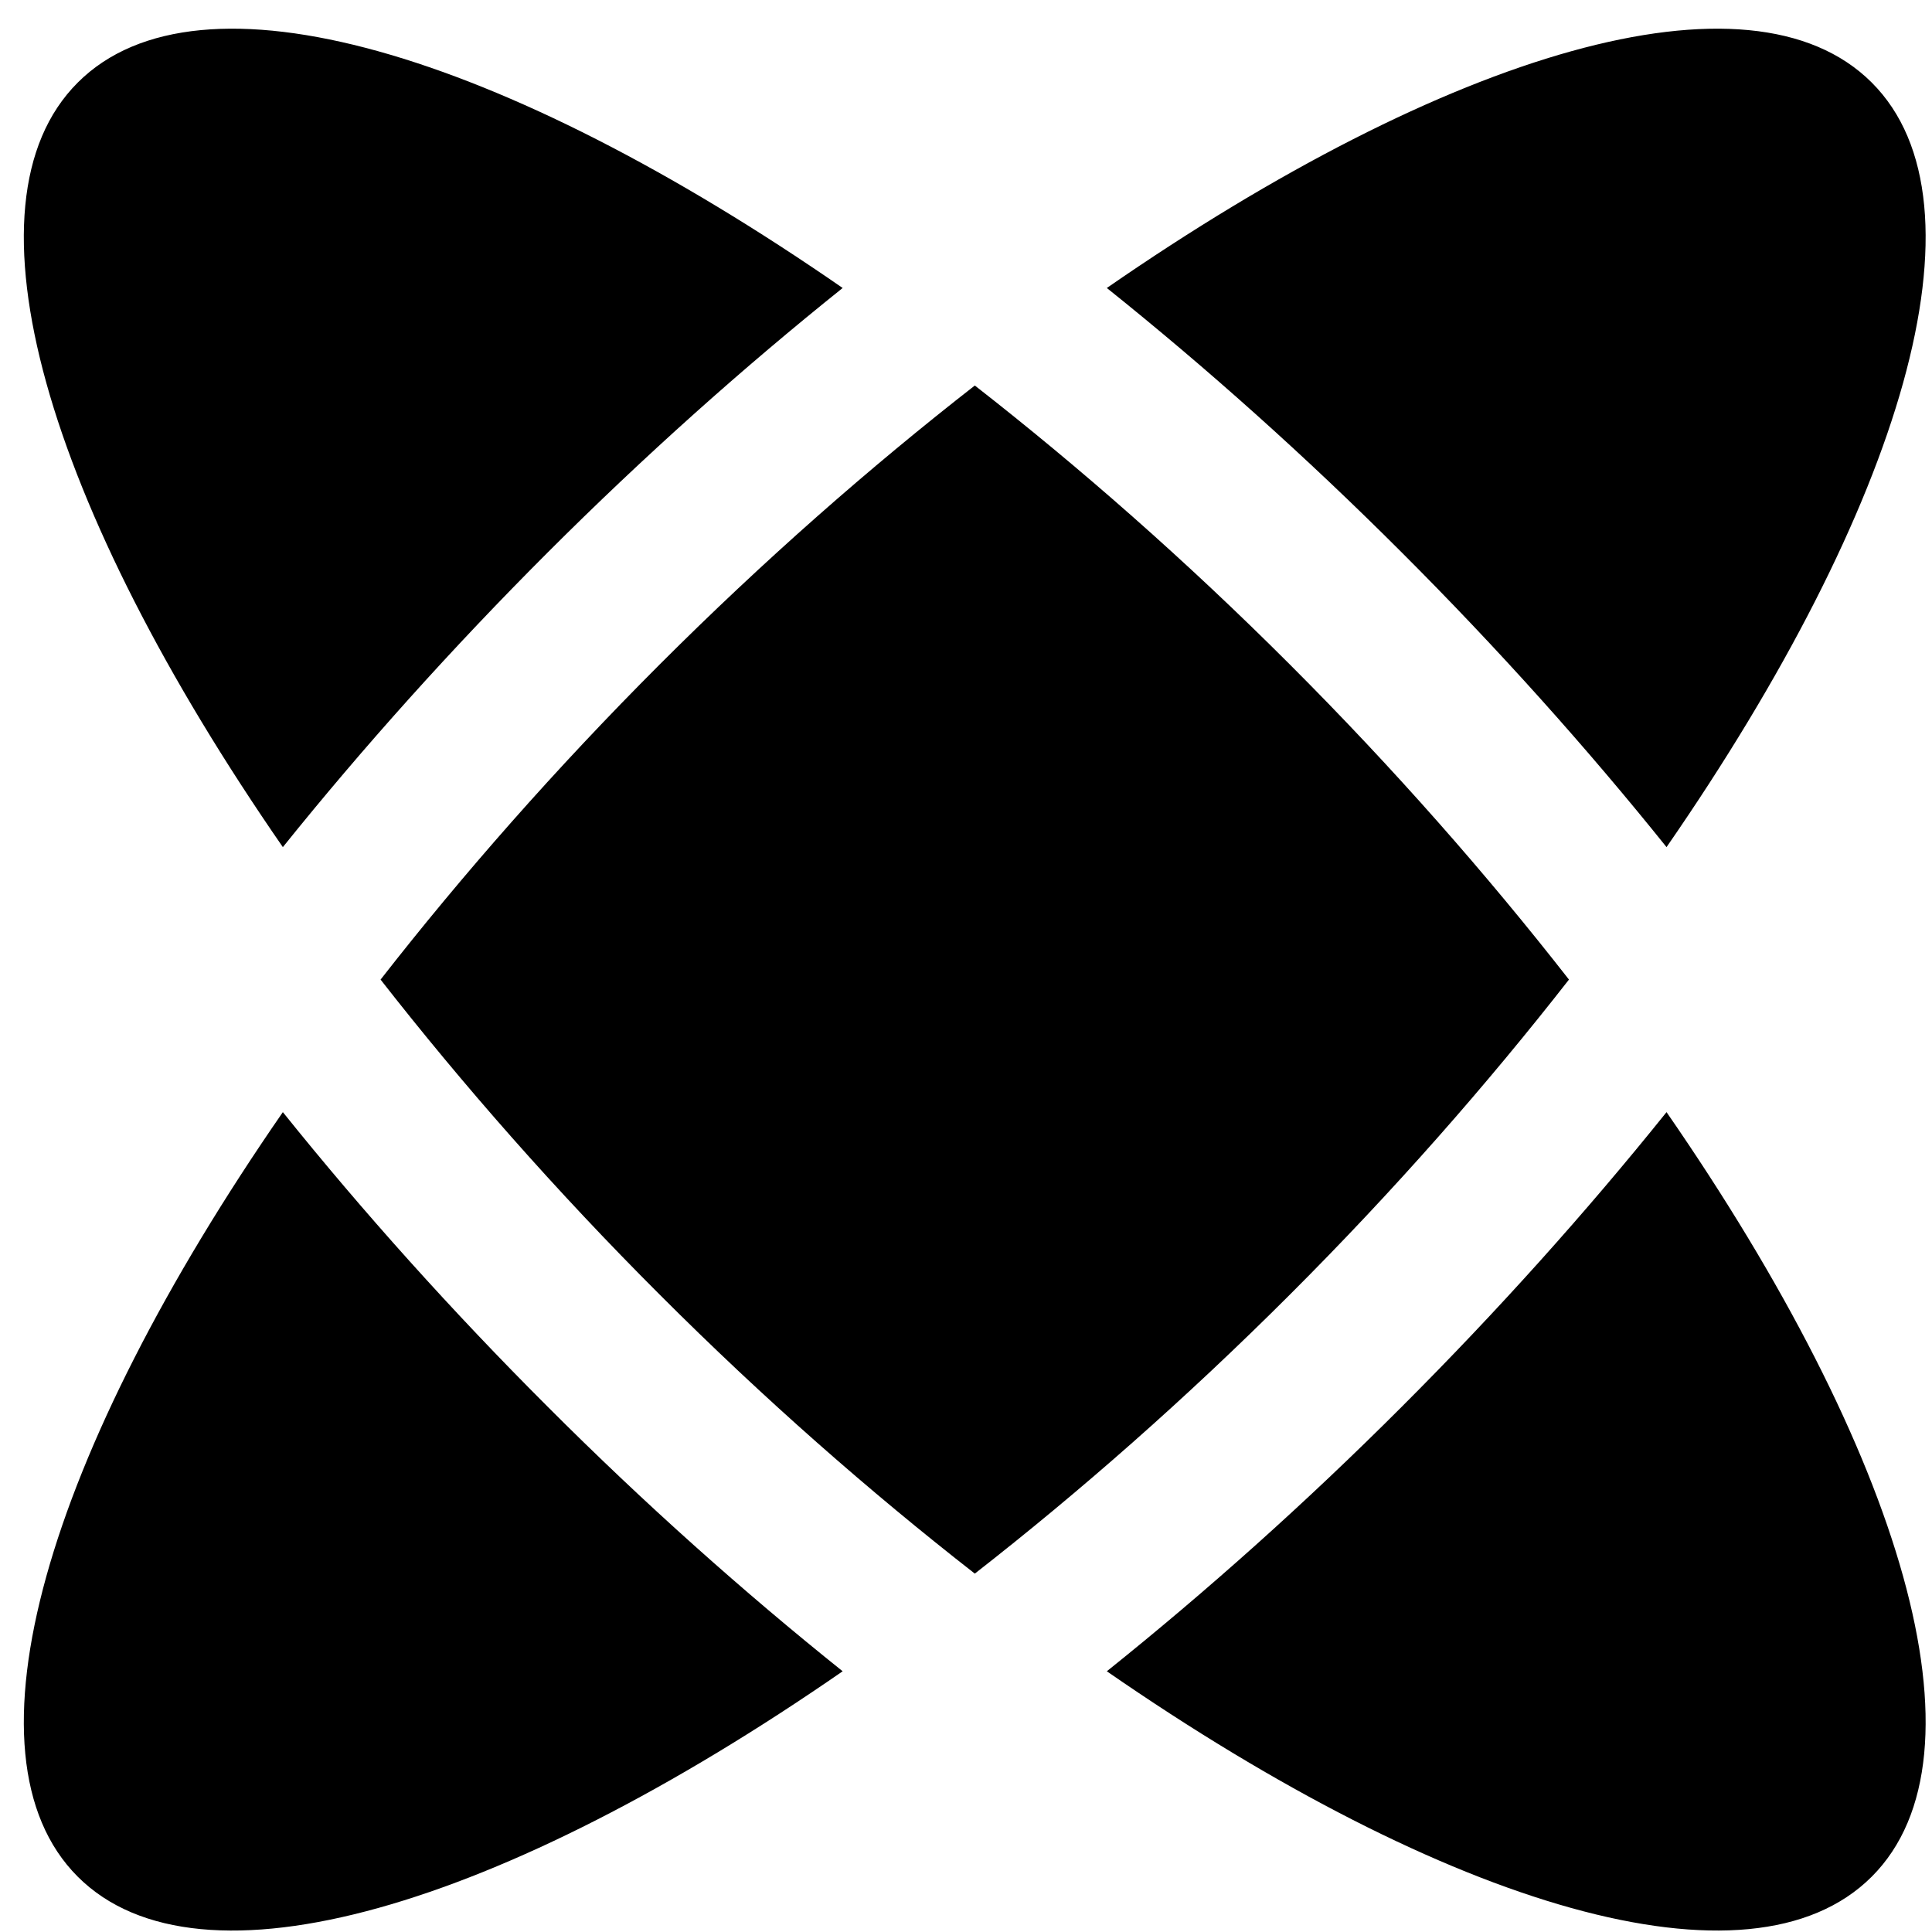
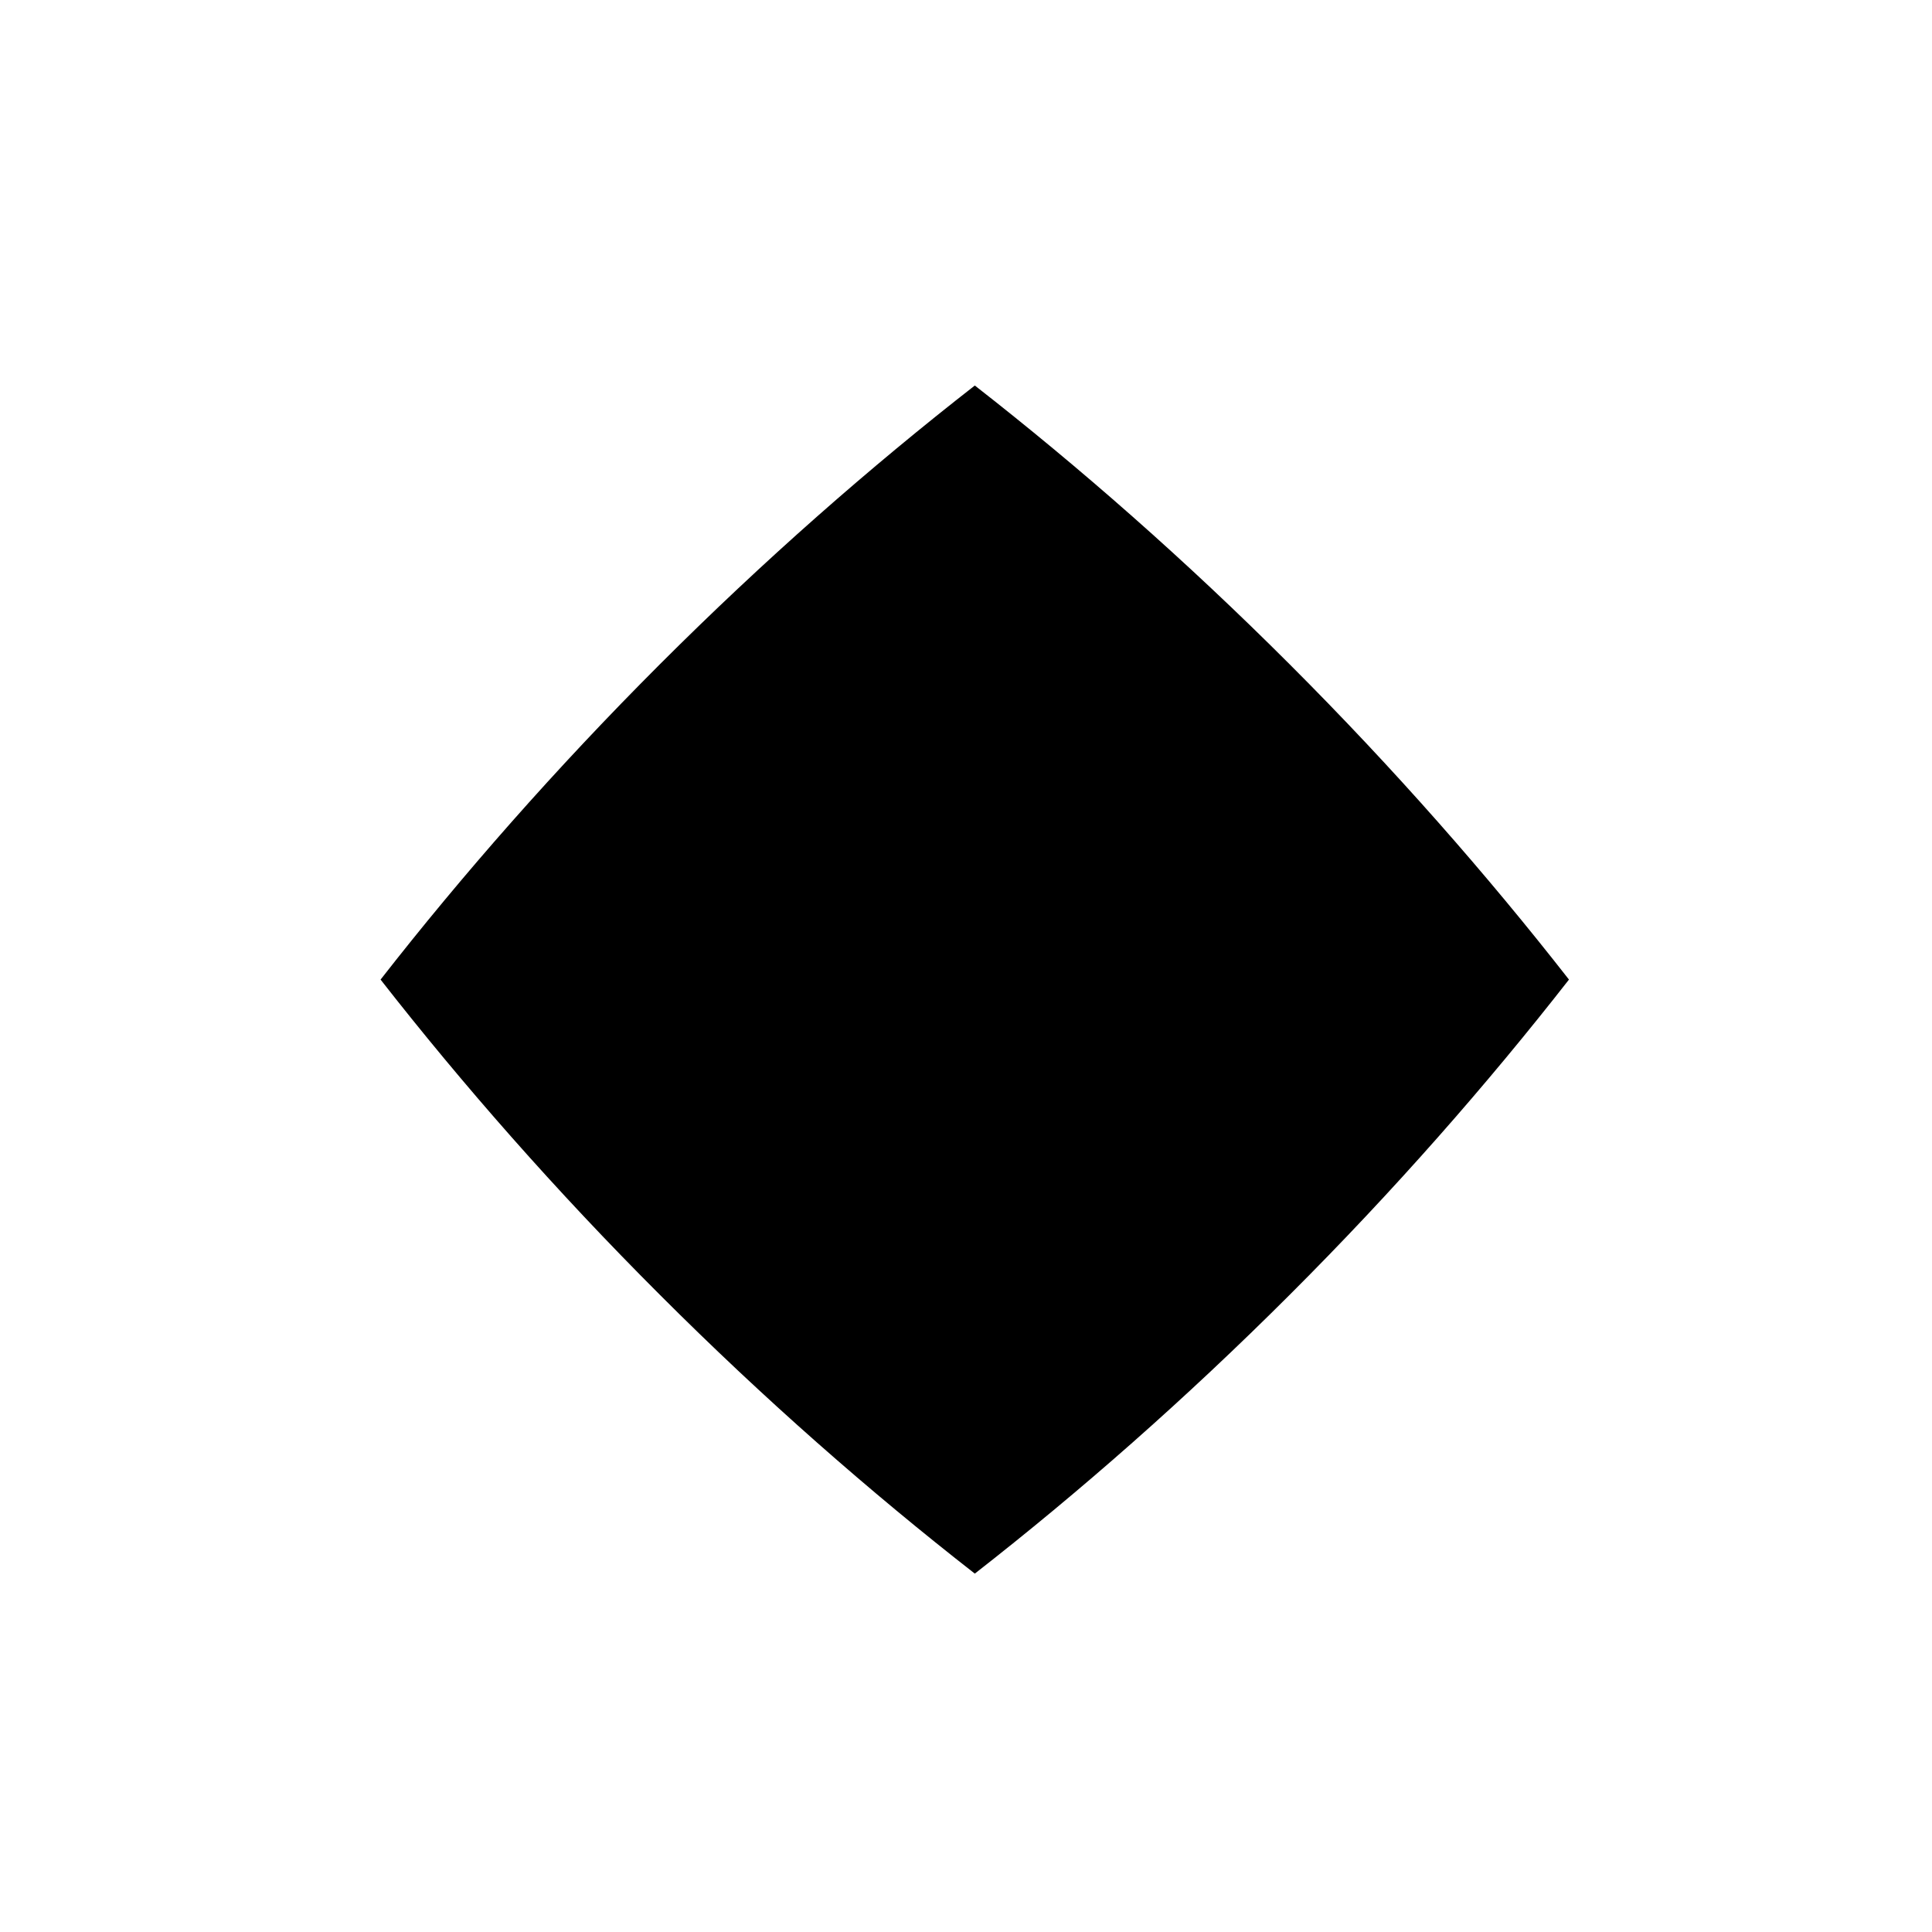
<svg xmlns="http://www.w3.org/2000/svg" width="64" height="64" viewBox="0 0 64 64" fill="none">
-   <path d="M46.437 18.303C49.619 21.483 52.562 24.767 55.206 28.062C63.005 16.788 66.04 6.768 62.004 2.735C57.967 -1.301 47.944 1.735 36.665 9.54C39.944 12.165 43.231 15.096 46.437 18.303Z" fill="black" />
-   <path d="M18.145 46.602C14.962 43.422 12.017 40.138 9.37 36.841C1.572 48.114 -1.461 58.134 2.575 62.167C6.611 66.203 16.637 63.167 27.914 55.363C24.634 52.737 21.349 49.81 18.145 46.602Z" fill="black" />
  <path d="M51.974 32.45C49.269 28.986 46.184 25.467 42.73 22.014C39.275 18.558 35.755 15.473 32.292 12.771C28.825 15.473 25.306 18.558 21.85 22.014C18.398 25.467 15.311 28.986 12.607 32.45C15.313 35.913 18.398 39.434 21.855 42.888C25.306 46.342 28.828 49.427 32.292 52.128C35.755 49.426 39.272 46.341 42.727 42.888C46.185 39.434 49.27 35.913 51.974 32.45Z" fill="black" />
-   <path d="M18.14 18.304C21.348 15.097 24.635 12.166 27.914 9.54C16.634 1.735 6.609 -1.301 2.576 2.735C-1.461 6.768 1.57 16.788 9.37 28.062C12.017 24.768 14.961 21.483 18.14 18.304Z" fill="black" />
-   <path d="M46.434 46.602C43.229 49.809 39.944 52.736 36.665 55.363C47.942 63.166 57.967 66.203 62.004 62.167C66.04 58.132 63.005 48.114 55.206 36.841C52.559 40.137 49.617 43.421 46.434 46.602Z" fill="black" />
</svg>